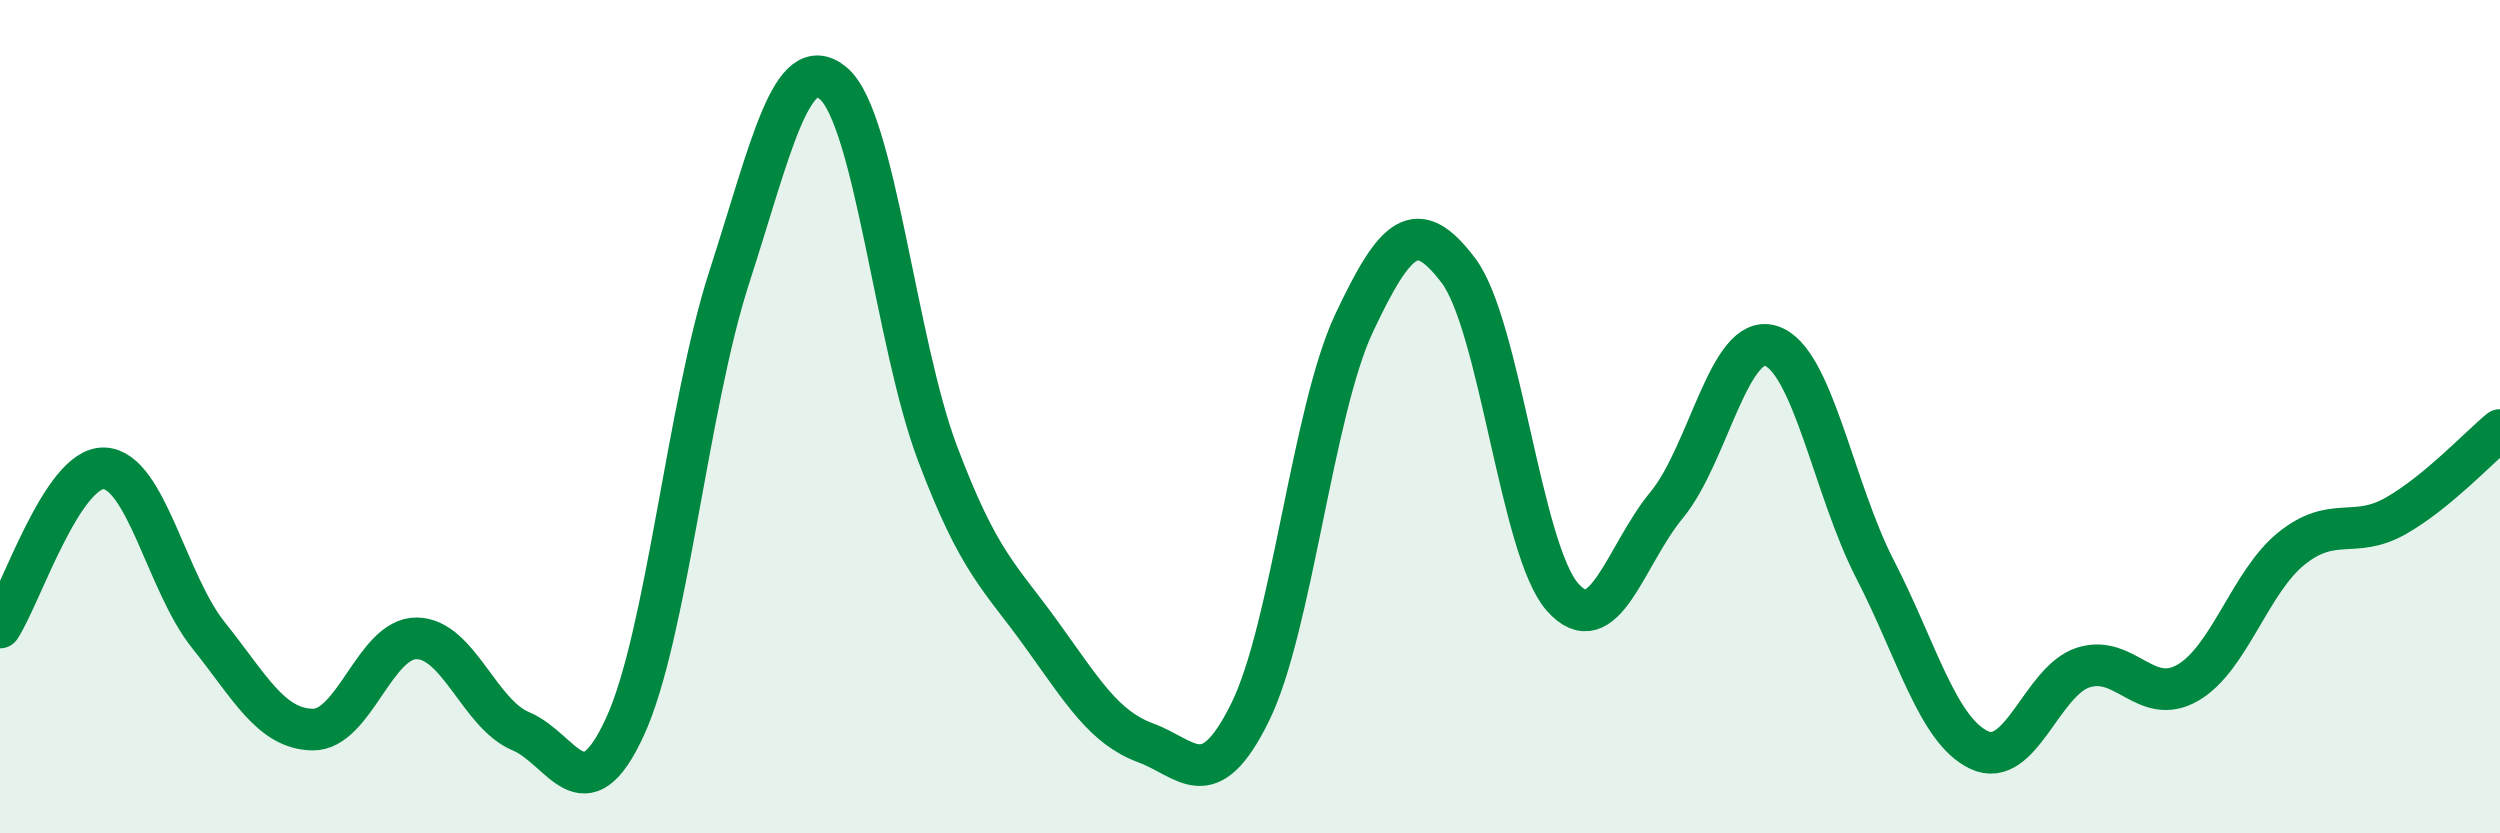
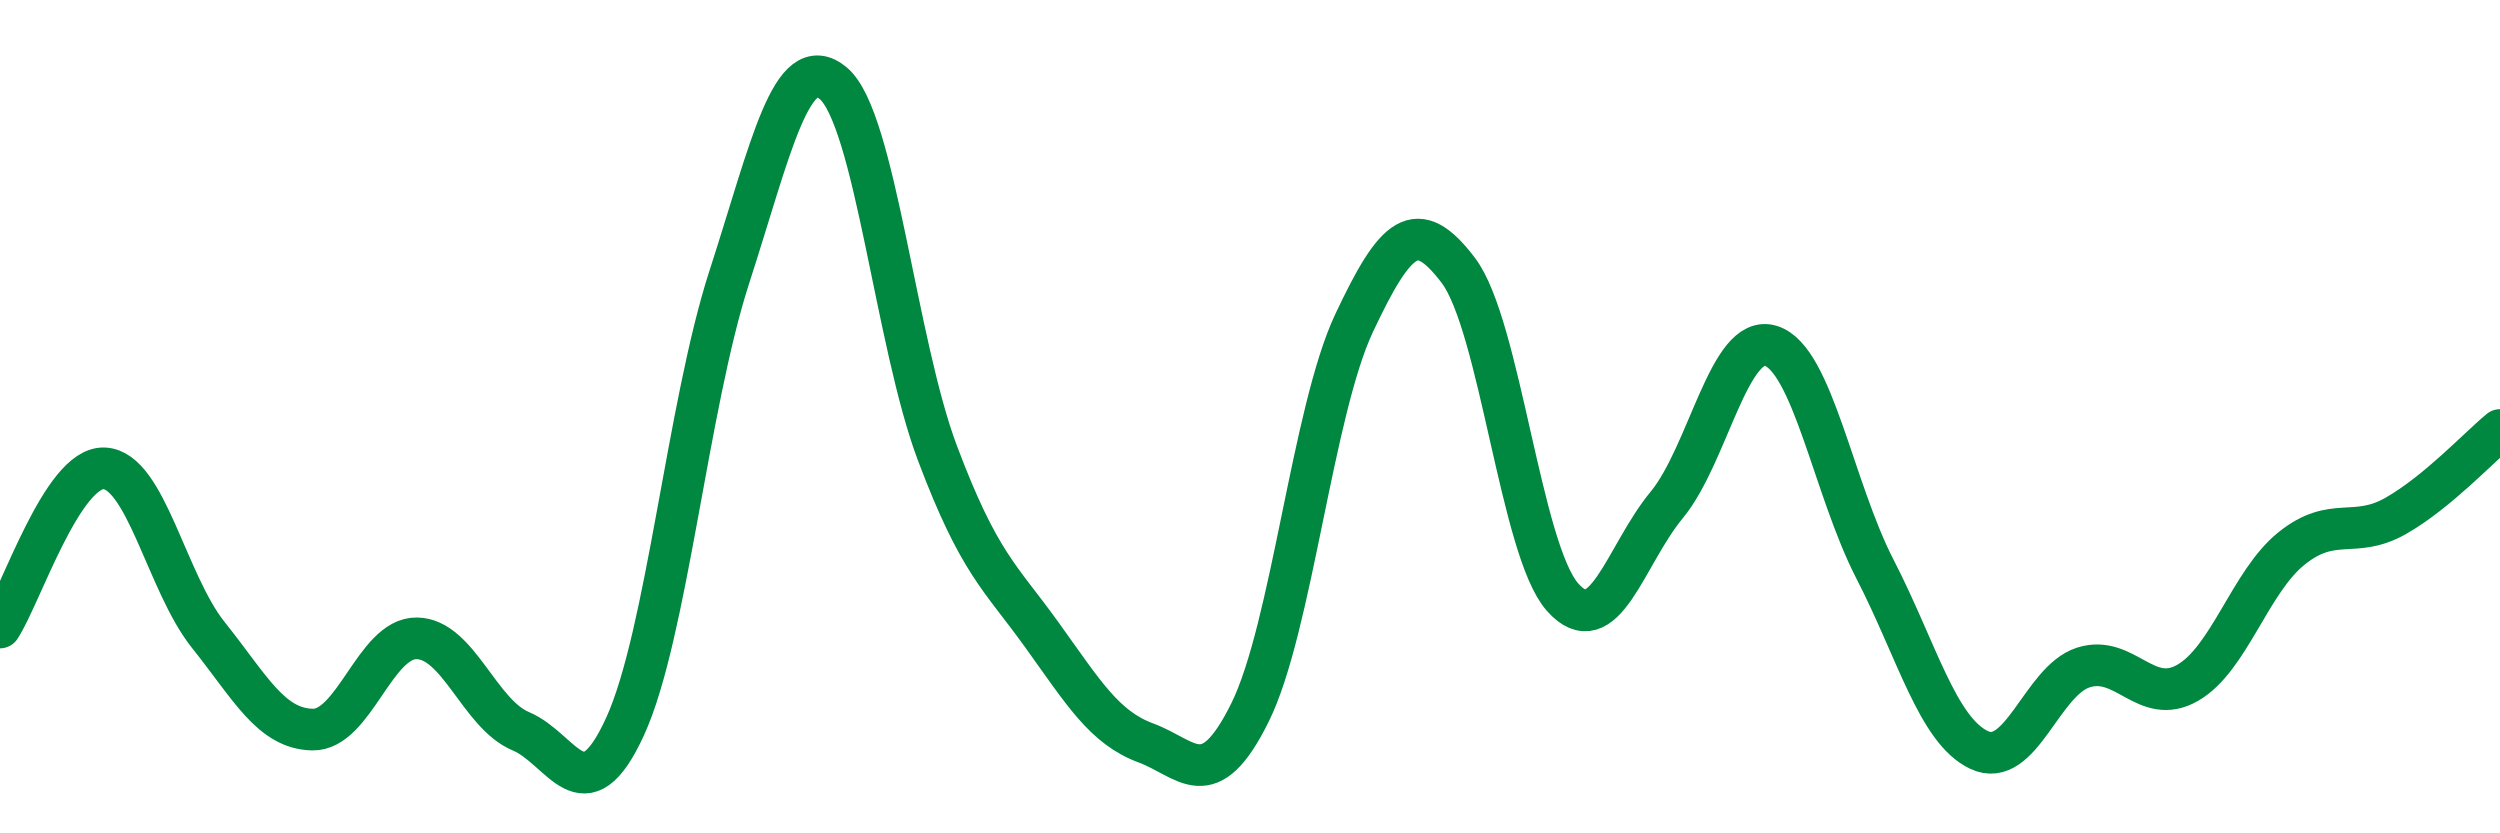
<svg xmlns="http://www.w3.org/2000/svg" width="60" height="20" viewBox="0 0 60 20">
-   <path d="M 0,15.06 C 0.5,14.3 1.5,11.2 2.5,11.24 C 3.5,11.28 4,13.99 5,15.24 C 6,16.49 6.5,17.49 7.5,17.51 C 8.5,17.53 9,15.31 10,15.32 C 11,15.33 11.5,17.13 12.5,17.55 C 13.5,17.97 14,19.62 15,17.44 C 16,15.26 16.5,9.75 17.5,6.66 C 18.5,3.57 19,1.16 20,2 C 21,2.84 21.5,8.23 22.5,10.88 C 23.5,13.53 24,13.84 25,15.23 C 26,16.62 26.5,17.46 27.5,17.83 C 28.5,18.2 29,19.12 30,17.1 C 31,15.08 31.5,9.87 32.5,7.75 C 33.5,5.63 34,5.17 35,6.49 C 36,7.81 36.5,13.2 37.5,14.33 C 38.5,15.46 39,13.33 40,12.12 C 41,10.91 41.5,7.99 42.5,8.3 C 43.5,8.61 44,11.72 45,13.66 C 46,15.6 46.5,17.53 47.5,18 C 48.5,18.47 49,16.34 50,16.02 C 51,15.7 51.5,16.96 52.5,16.39 C 53.5,15.82 54,13.96 55,13.16 C 56,12.36 56.5,12.95 57.5,12.38 C 58.5,11.81 59.5,10.73 60,10.32L60 20L0 20Z" fill="#008740" opacity="0.1" stroke-linecap="round" stroke-linejoin="round" />
  <path d="M 0,15.06 C 0.5,14.3 1.5,11.2 2.5,11.24 C 3.5,11.28 4,13.99 5,15.24 C 6,16.49 6.5,17.49 7.5,17.51 C 8.5,17.53 9,15.31 10,15.32 C 11,15.33 11.5,17.13 12.5,17.55 C 13.5,17.97 14,19.62 15,17.44 C 16,15.26 16.5,9.75 17.5,6.66 C 18.5,3.57 19,1.16 20,2 C 21,2.84 21.5,8.23 22.5,10.88 C 23.5,13.53 24,13.84 25,15.23 C 26,16.62 26.5,17.46 27.5,17.83 C 28.5,18.2 29,19.12 30,17.1 C 31,15.08 31.5,9.87 32.5,7.75 C 33.5,5.63 34,5.17 35,6.49 C 36,7.81 36.5,13.2 37.5,14.33 C 38.5,15.46 39,13.33 40,12.12 C 41,10.91 41.5,7.99 42.5,8.3 C 43.5,8.61 44,11.72 45,13.66 C 46,15.6 46.5,17.53 47.5,18 C 48.5,18.47 49,16.34 50,16.02 C 51,15.7 51.5,16.96 52.5,16.39 C 53.5,15.82 54,13.96 55,13.16 C 56,12.36 56.5,12.95 57.5,12.38 C 58.5,11.81 59.5,10.73 60,10.32" stroke="#008740" stroke-width="1" fill="none" stroke-linecap="round" stroke-linejoin="round" />
</svg>